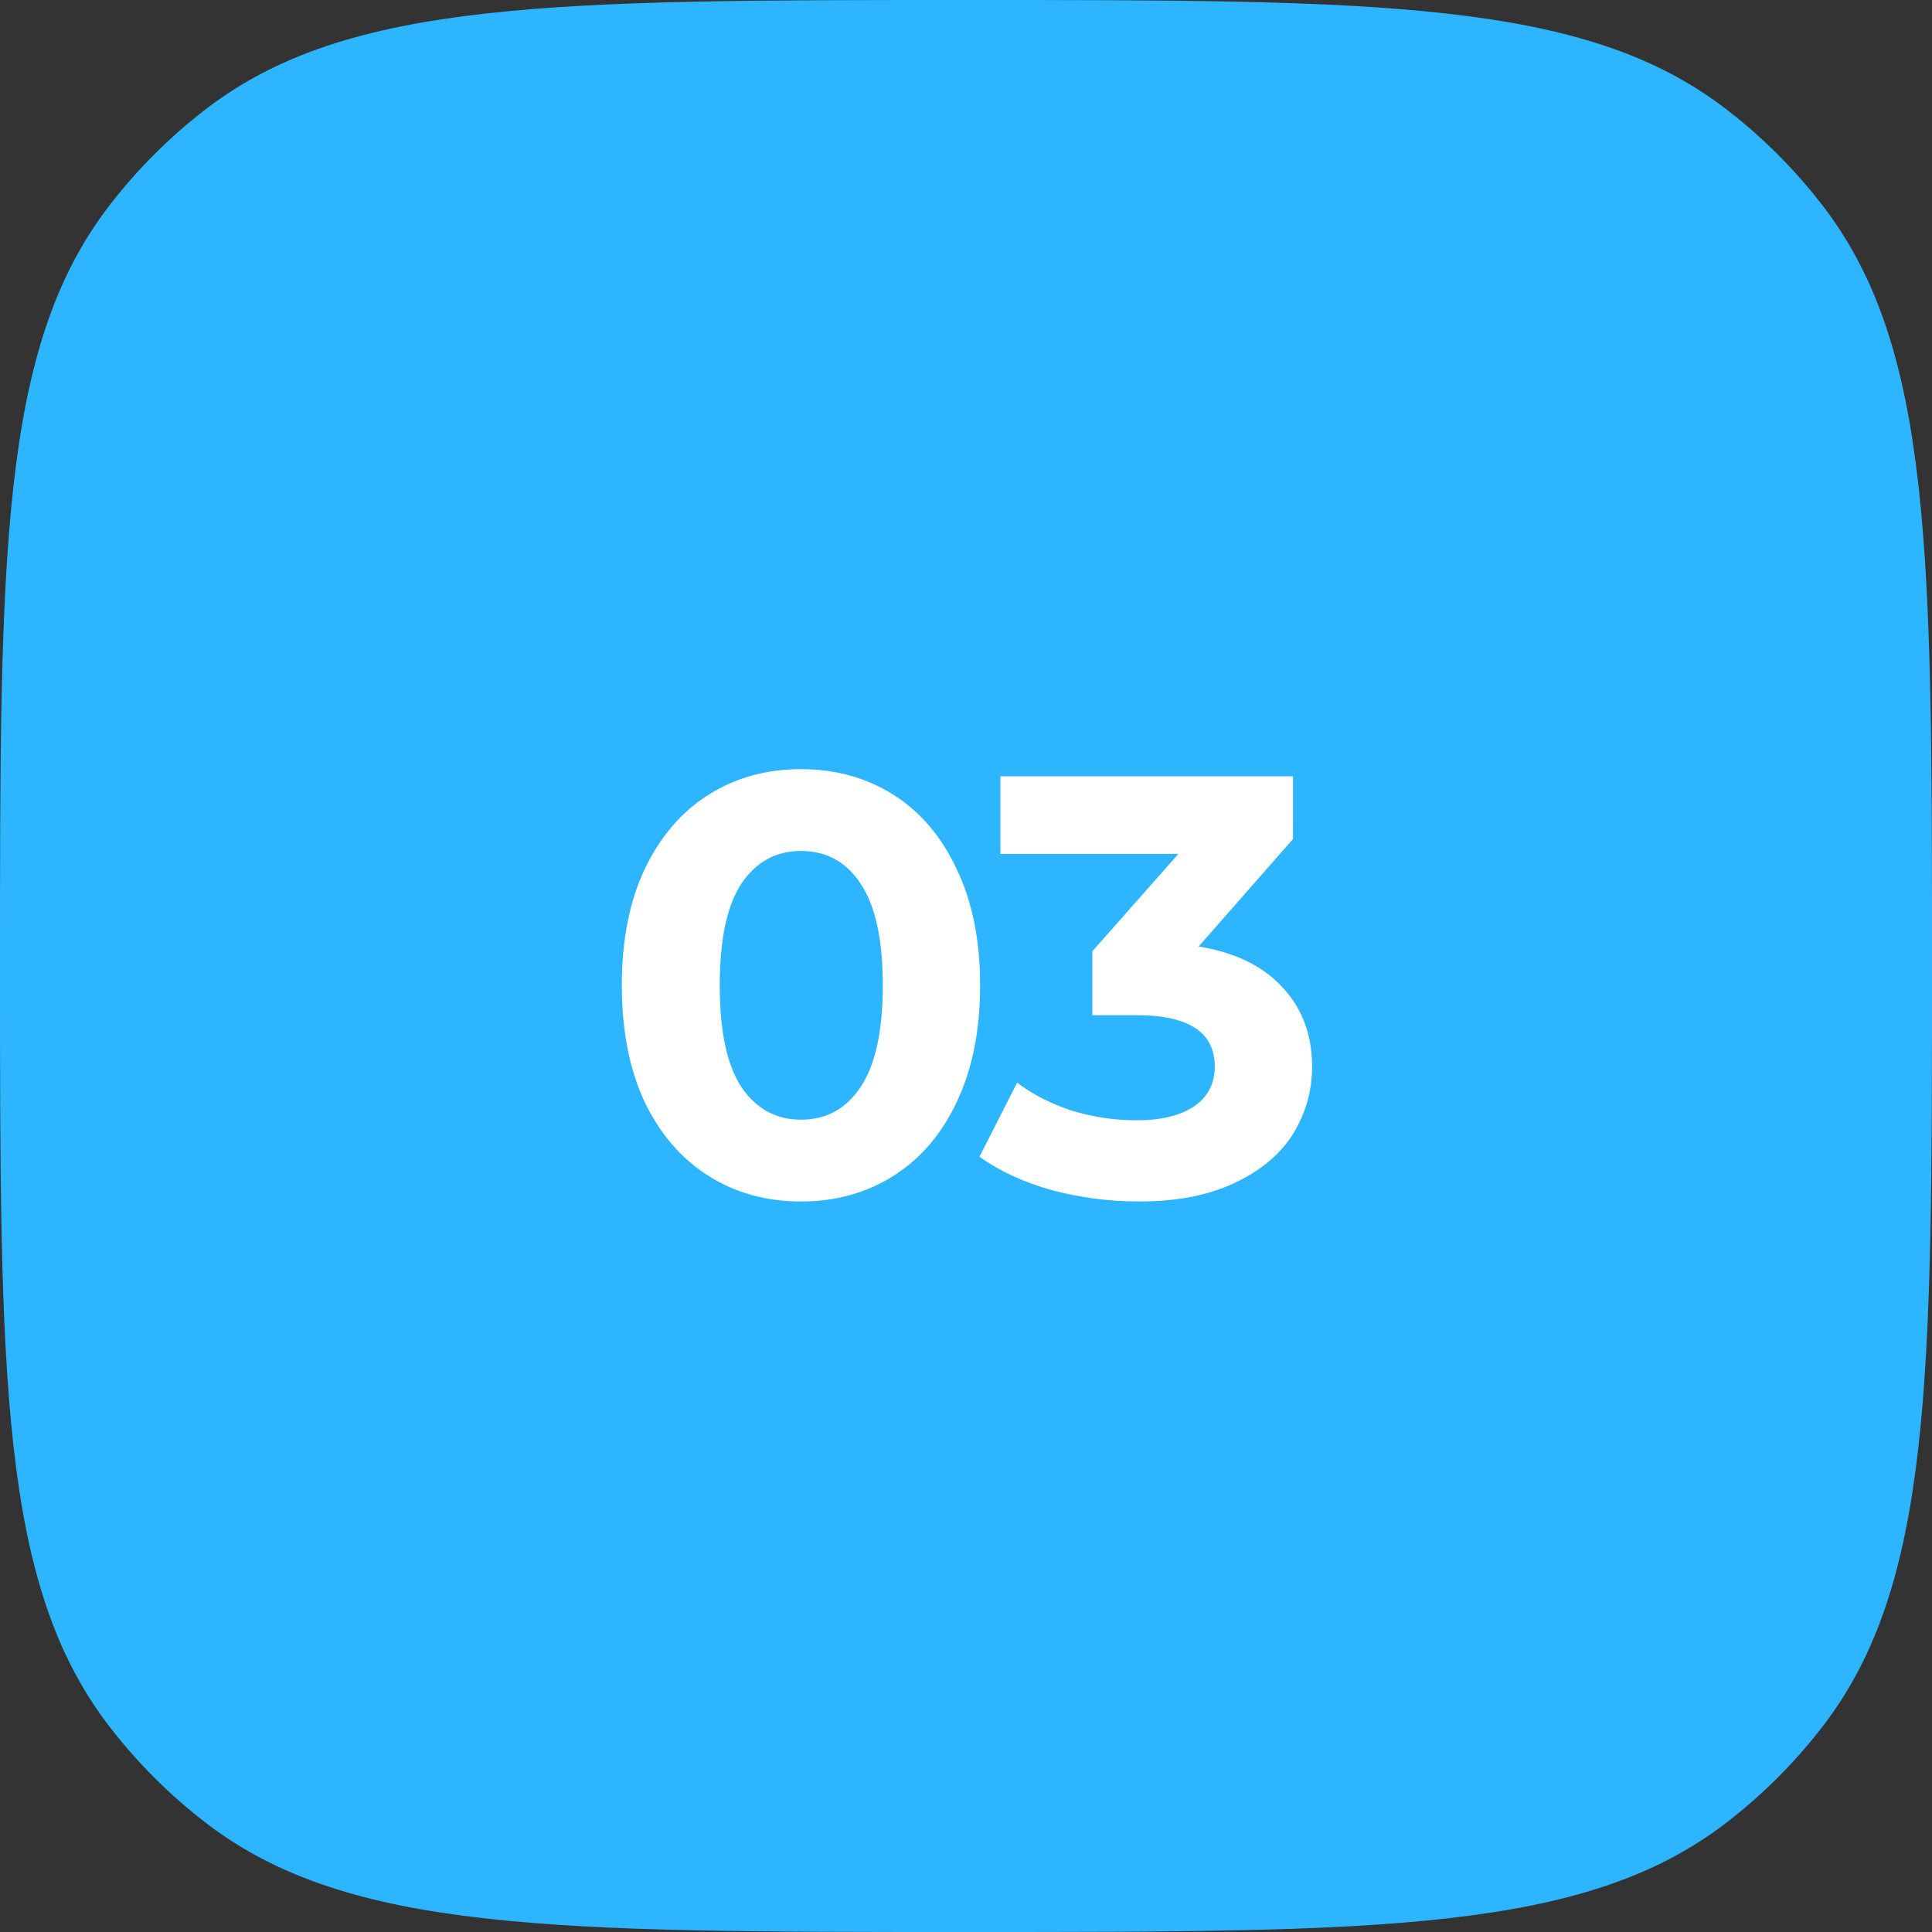
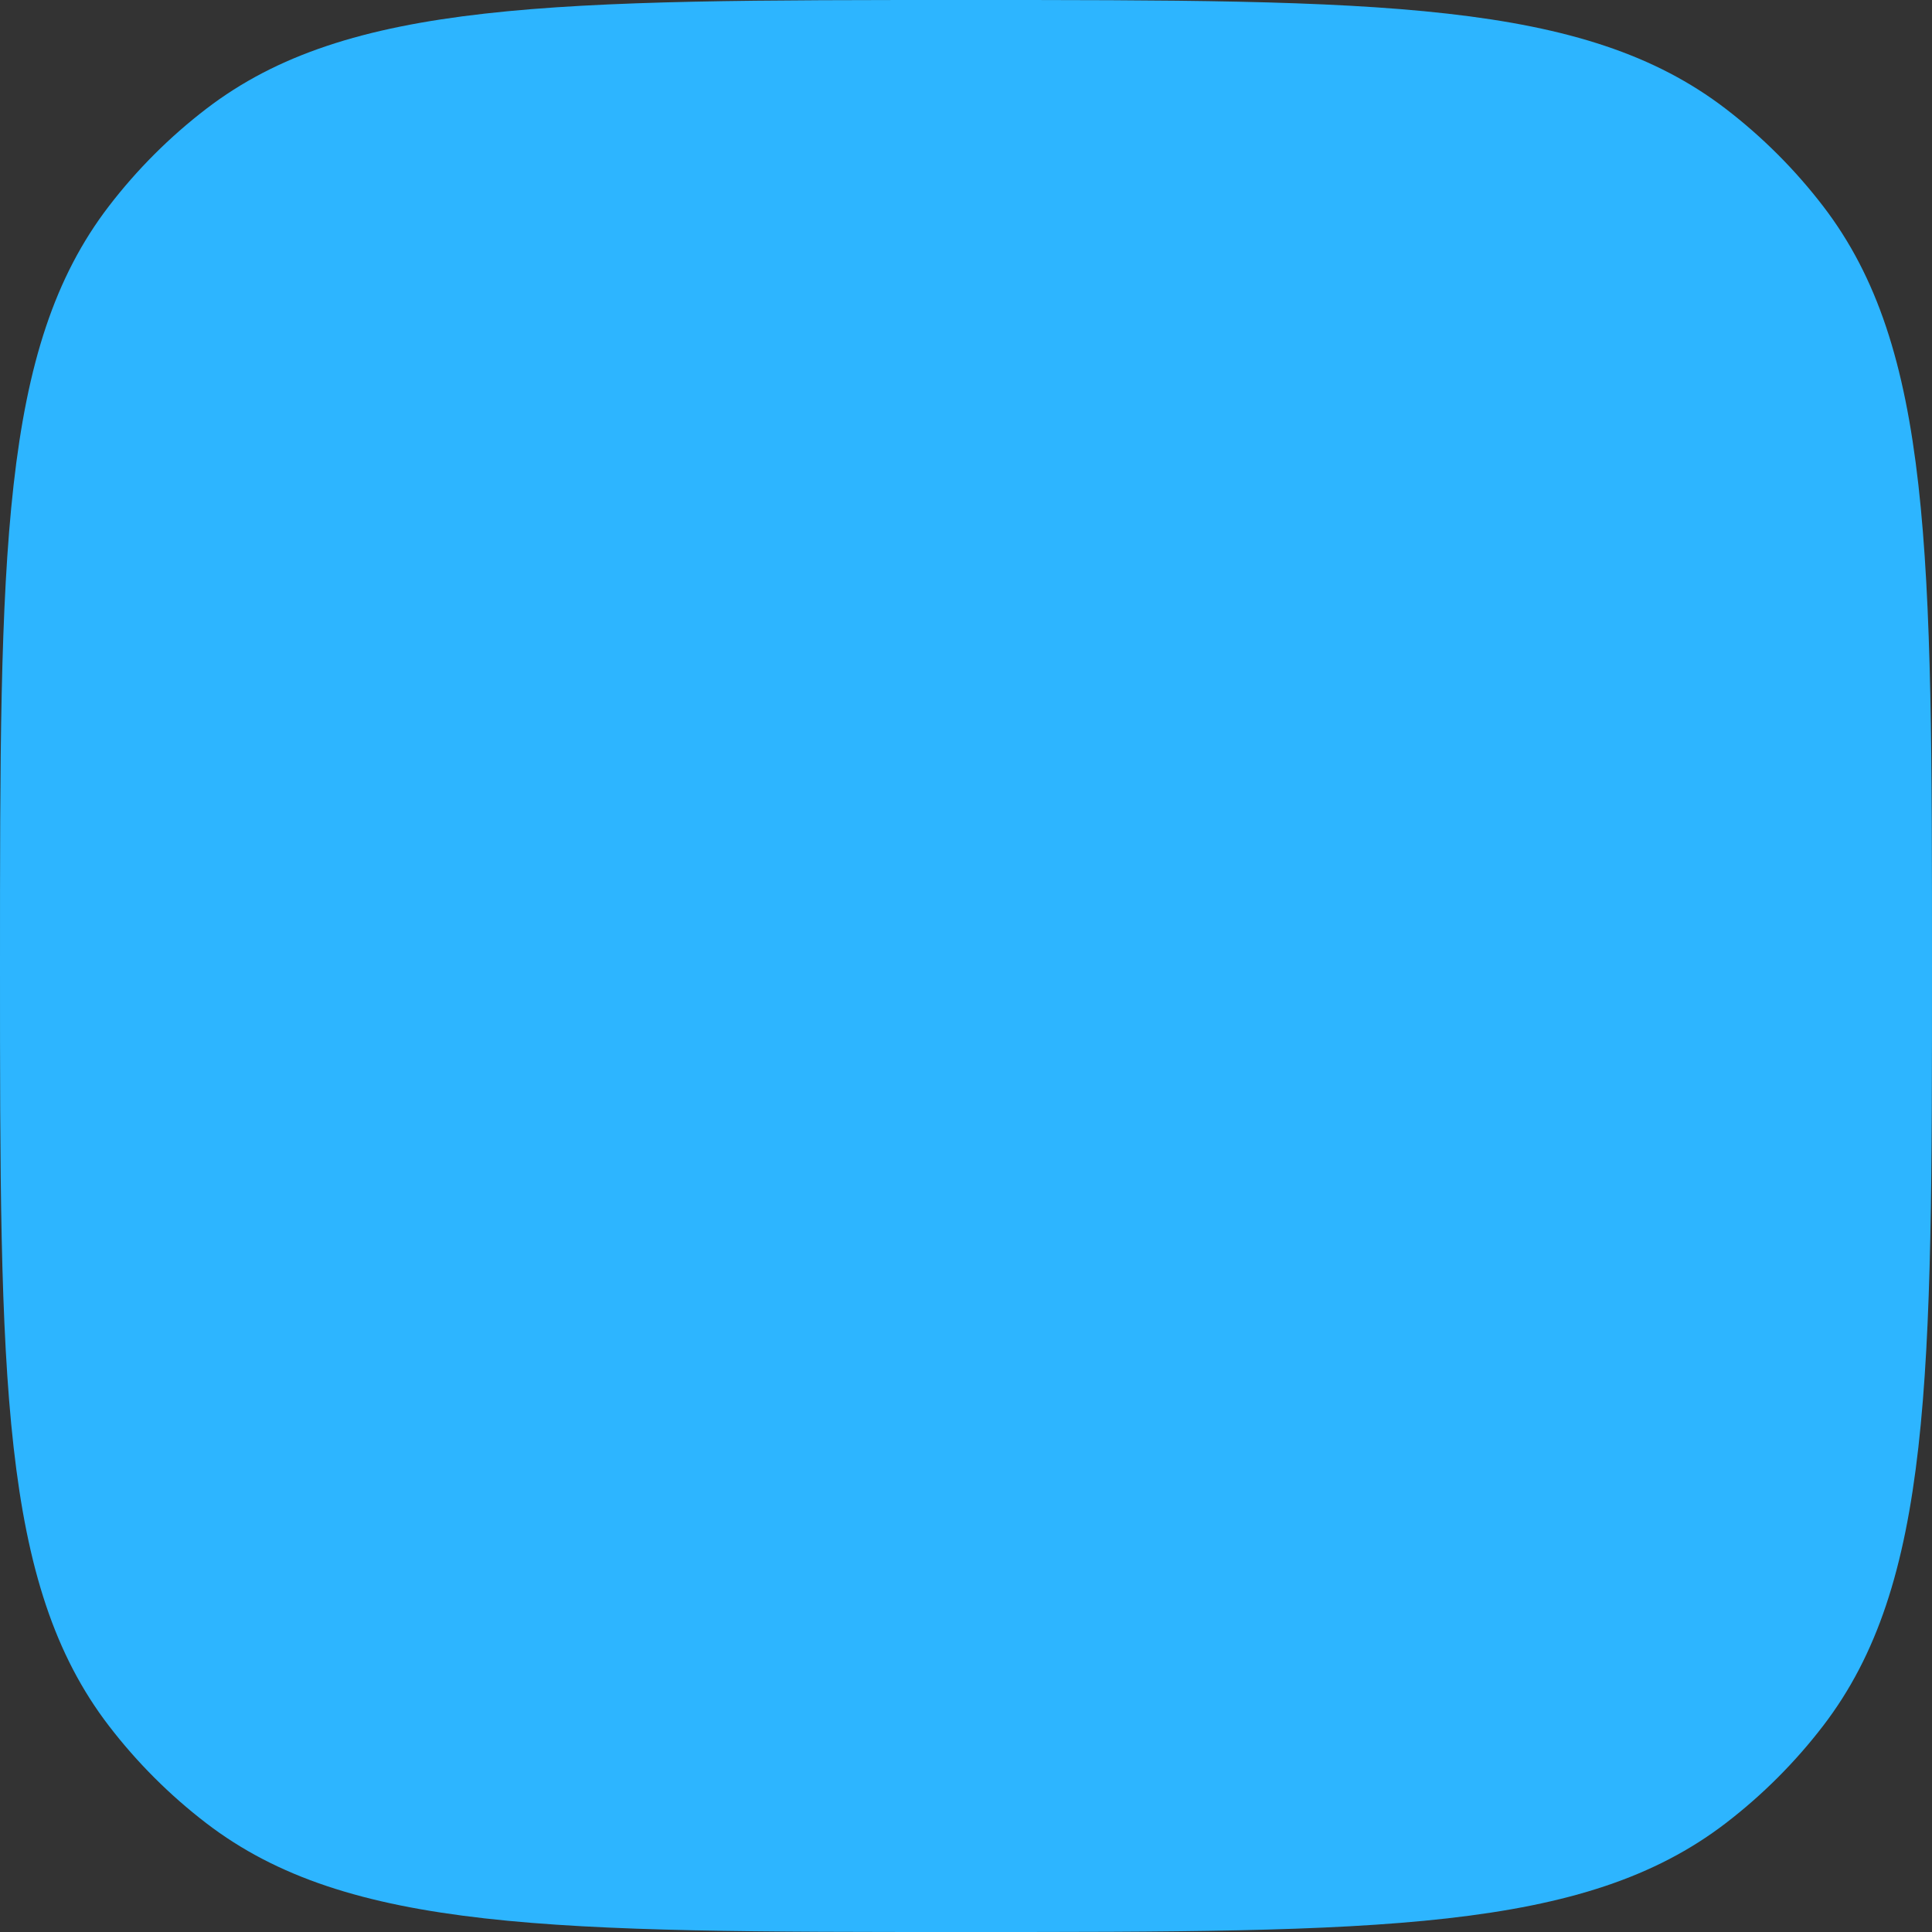
<svg xmlns="http://www.w3.org/2000/svg" width="55" height="55" viewBox="0 0 55 55" fill="none">
  <rect x="0" y="0" width="55" height="55" fill="#333333" stroke="none" />
  <path d="M0 27.5C0 15.772 0 9.908 3.1 5.869C3.898 4.829 4.829 3.898 5.869 3.1C9.908 0 15.772 0 27.5 0C39.228 0 45.092 0 49.131 3.1C50.171 3.898 51.102 4.829 51.9 5.869C55 9.908 55 15.772 55 27.5C55 39.228 55 45.092 51.9 49.131C51.102 50.171 50.171 51.102 49.131 51.9C45.092 55 39.228 55 27.5 55C15.772 55 9.908 55 5.869 51.9C4.829 51.102 3.898 50.171 3.1 49.131C0 45.092 0 39.228 0 27.5Z" fill="#2DB5FF" />
-   <path d="M22.802 34.204C21.816 34.204 20.937 33.96 20.167 33.473C19.396 32.986 18.79 32.283 18.348 31.365C17.917 30.436 17.702 29.331 17.702 28.05C17.702 26.769 17.917 25.67 18.348 24.752C18.79 23.823 19.396 23.114 20.167 22.627C20.937 22.14 21.816 21.896 22.802 21.896C23.788 21.896 24.666 22.14 25.437 22.627C26.207 23.114 26.808 23.823 27.239 24.752C27.681 25.67 27.902 26.769 27.902 28.05C27.902 29.331 27.681 30.436 27.239 31.365C26.808 32.283 26.207 32.986 25.437 33.473C24.666 33.96 23.788 34.204 22.802 34.204ZM22.802 31.875C23.527 31.875 24.094 31.563 24.502 30.94C24.921 30.317 25.131 29.353 25.131 28.05C25.131 26.747 24.921 25.783 24.502 25.16C24.094 24.537 23.527 24.225 22.802 24.225C22.088 24.225 21.521 24.537 21.102 25.16C20.694 25.783 20.49 26.747 20.49 28.05C20.49 29.353 20.694 30.317 21.102 30.94C21.521 31.563 22.088 31.875 22.802 31.875ZM34.123 26.945C35.165 27.115 35.964 27.506 36.52 28.118C37.075 28.719 37.353 29.467 37.353 30.362C37.353 31.053 37.171 31.694 36.809 32.283C36.446 32.861 35.891 33.326 35.143 33.677C34.406 34.028 33.499 34.204 32.423 34.204C31.584 34.204 30.757 34.096 29.941 33.881C29.136 33.654 28.45 33.337 27.884 32.929L28.955 30.821C29.408 31.161 29.929 31.427 30.519 31.62C31.119 31.801 31.731 31.892 32.355 31.892C33.046 31.892 33.59 31.762 33.987 31.501C34.383 31.229 34.582 30.849 34.582 30.362C34.582 29.387 33.839 28.9 32.355 28.9H31.097V27.081L33.545 24.31H28.479V22.1H36.809V23.885L34.123 26.945Z" fill="white" />
</svg>